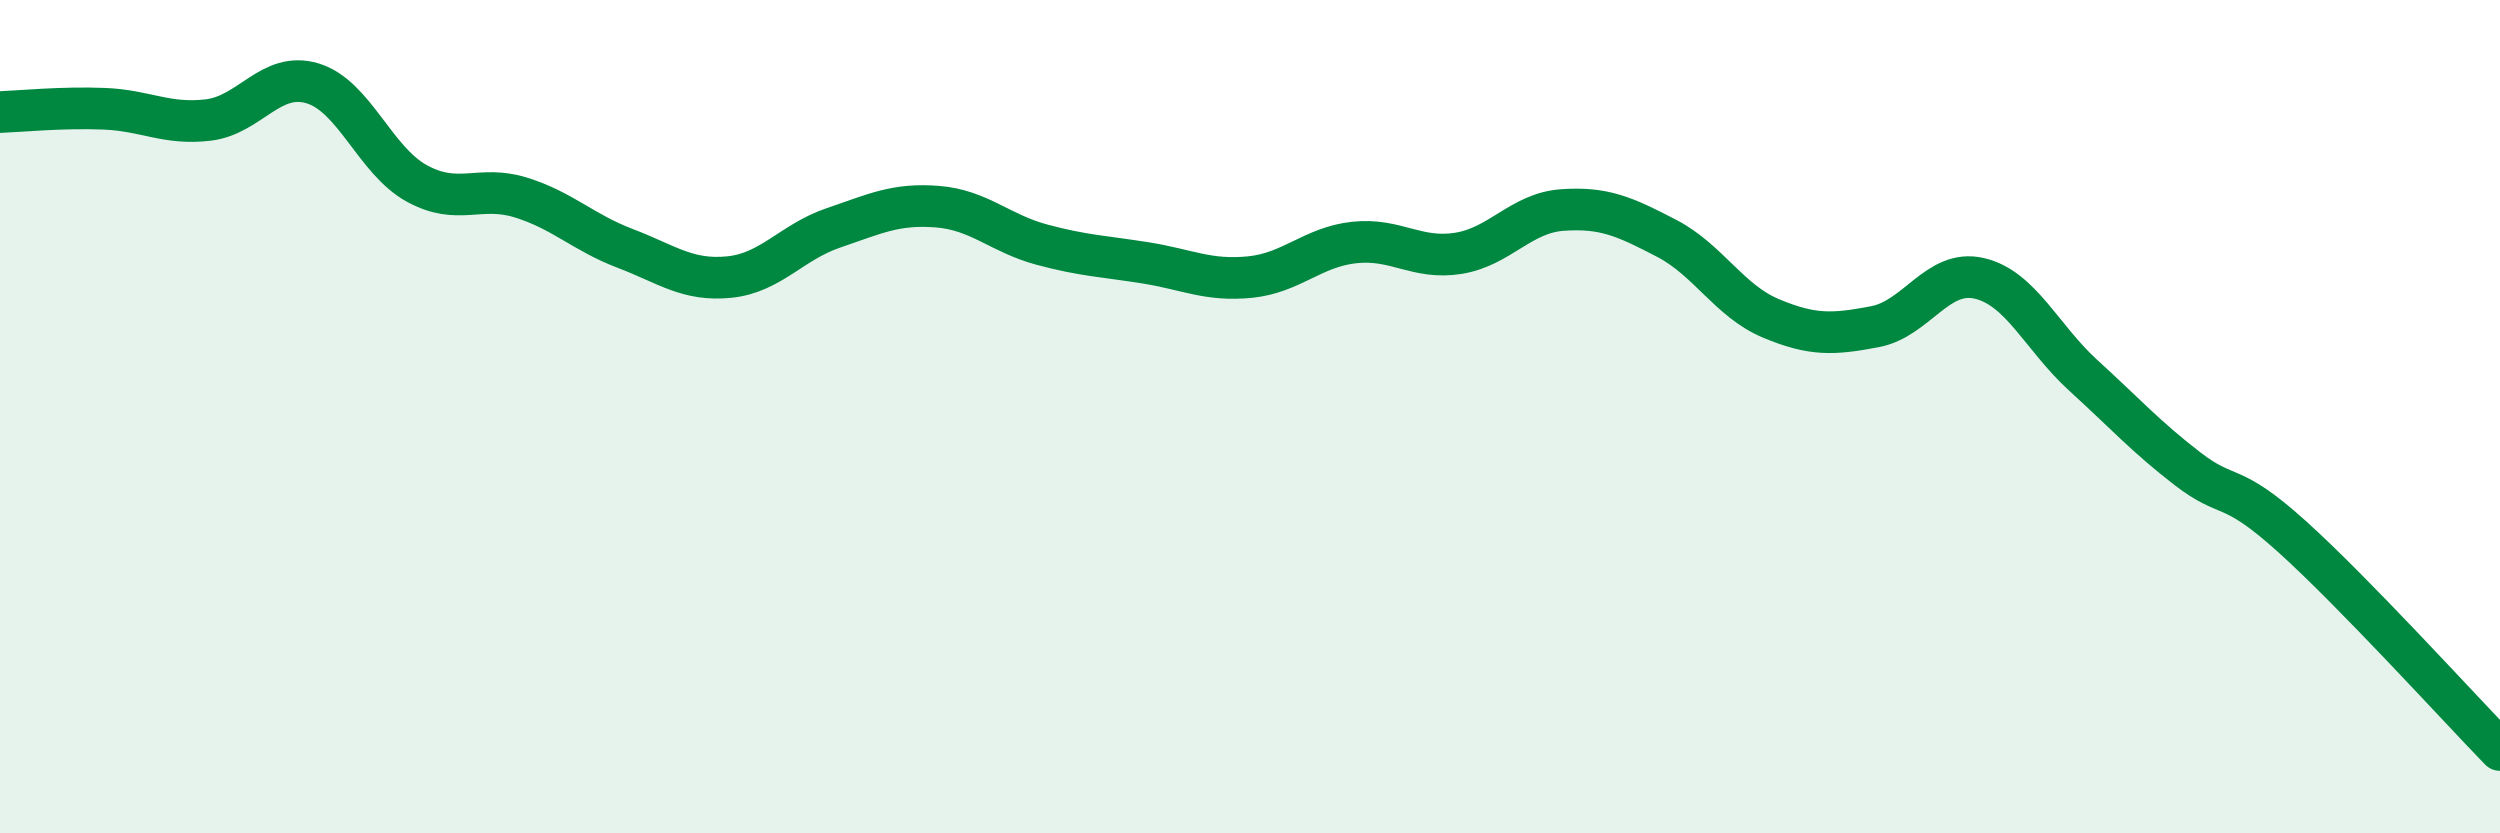
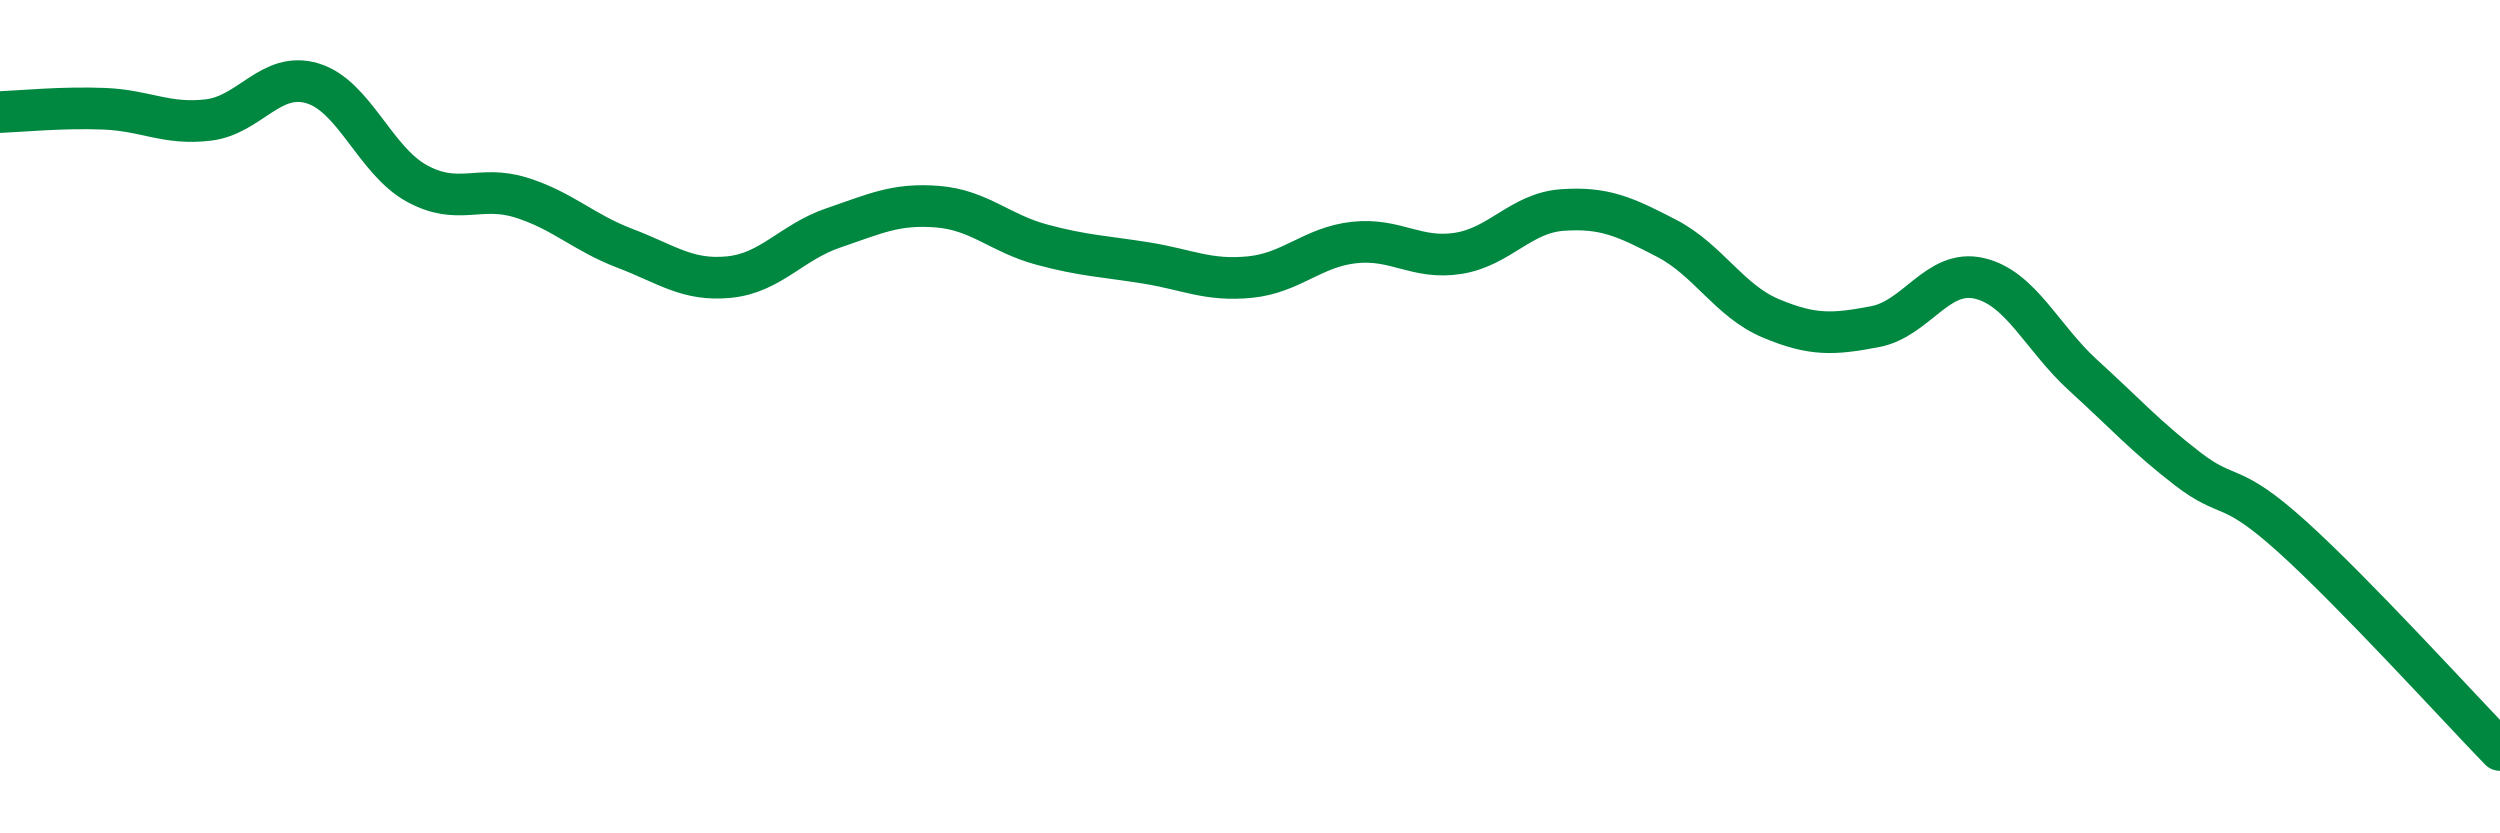
<svg xmlns="http://www.w3.org/2000/svg" width="60" height="20" viewBox="0 0 60 20">
-   <path d="M 0,2.69 C 0.5,2.67 1.5,2.57 2.5,2.61 C 3.5,2.65 4,3 5,2.88 C 6,2.76 6.5,1.7 7.5,2 C 8.5,2.3 9,3.85 10,4.4 C 11,4.95 11.5,4.43 12.5,4.74 C 13.5,5.05 14,5.58 15,5.96 C 16,6.34 16.5,6.75 17.5,6.65 C 18.5,6.55 19,5.81 20,5.47 C 21,5.13 21.5,4.88 22.5,4.96 C 23.5,5.04 24,5.6 25,5.87 C 26,6.14 26.5,6.15 27.5,6.31 C 28.5,6.47 29,6.75 30,6.65 C 31,6.55 31.5,5.93 32.5,5.82 C 33.5,5.71 34,6.24 35,6.08 C 36,5.92 36.5,5.11 37.5,5.04 C 38.5,4.97 39,5.2 40,5.72 C 41,6.24 41.5,7.22 42.5,7.64 C 43.5,8.06 44,8.03 45,7.84 C 46,7.65 46.5,6.45 47.5,6.68 C 48.5,6.91 49,8.1 50,9.01 C 51,9.92 51.5,10.48 52.5,11.25 C 53.5,12.02 53.5,11.52 55,12.87 C 56.5,14.22 59,16.97 60,18L60 20L0 20Z" fill="#008740" opacity="0.1" stroke-linecap="round" stroke-linejoin="round" />
  <path d="M 0,2.69 C 0.5,2.67 1.5,2.57 2.5,2.61 C 3.5,2.65 4,3 5,2.88 C 6,2.76 6.5,1.7 7.5,2 C 8.5,2.3 9,3.85 10,4.4 C 11,4.95 11.5,4.43 12.5,4.74 C 13.5,5.05 14,5.58 15,5.96 C 16,6.34 16.5,6.75 17.5,6.65 C 18.5,6.55 19,5.81 20,5.47 C 21,5.13 21.5,4.88 22.5,4.96 C 23.5,5.04 24,5.6 25,5.87 C 26,6.14 26.5,6.15 27.5,6.31 C 28.5,6.47 29,6.75 30,6.65 C 31,6.55 31.5,5.93 32.5,5.82 C 33.5,5.71 34,6.24 35,6.08 C 36,5.92 36.5,5.11 37.5,5.04 C 38.5,4.97 39,5.2 40,5.72 C 41,6.24 41.5,7.22 42.5,7.64 C 43.5,8.06 44,8.03 45,7.84 C 46,7.65 46.5,6.45 47.5,6.68 C 48.5,6.91 49,8.1 50,9.01 C 51,9.92 51.5,10.48 52.5,11.25 C 53.5,12.02 53.5,11.52 55,12.87 C 56.5,14.22 59,16.97 60,18" stroke="#008740" stroke-width="1" fill="none" stroke-linecap="round" stroke-linejoin="round" />
</svg>